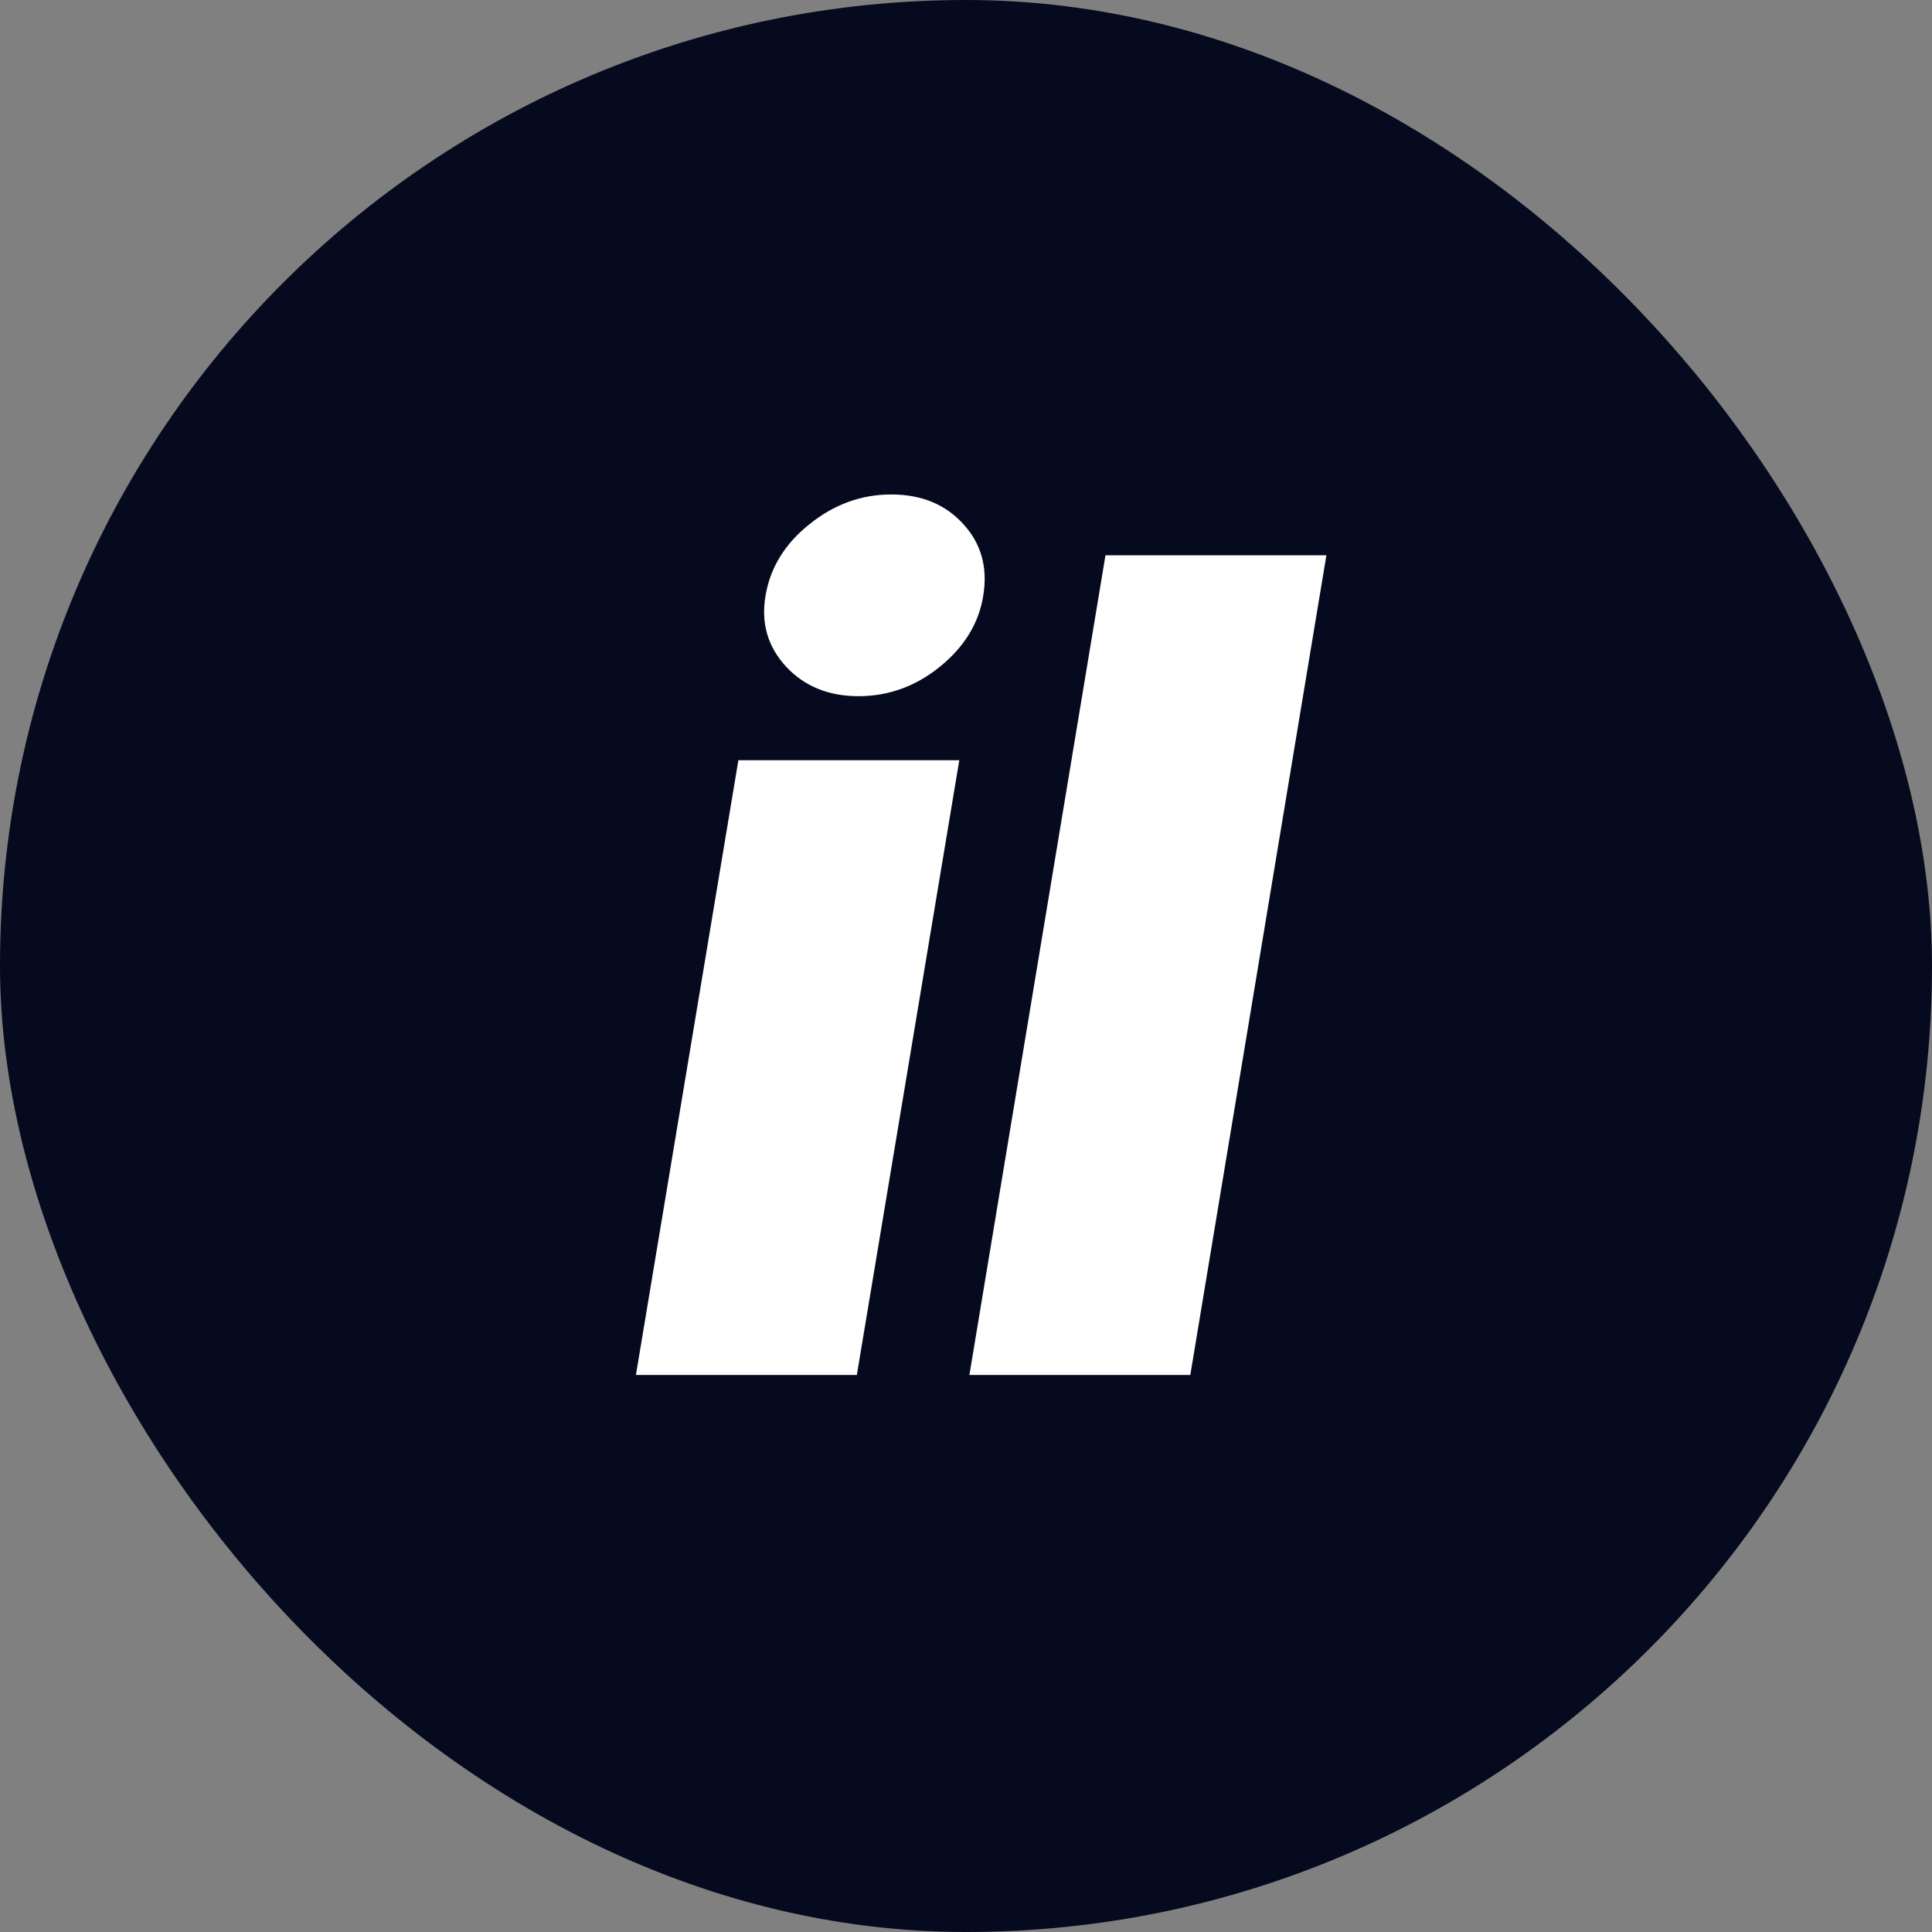
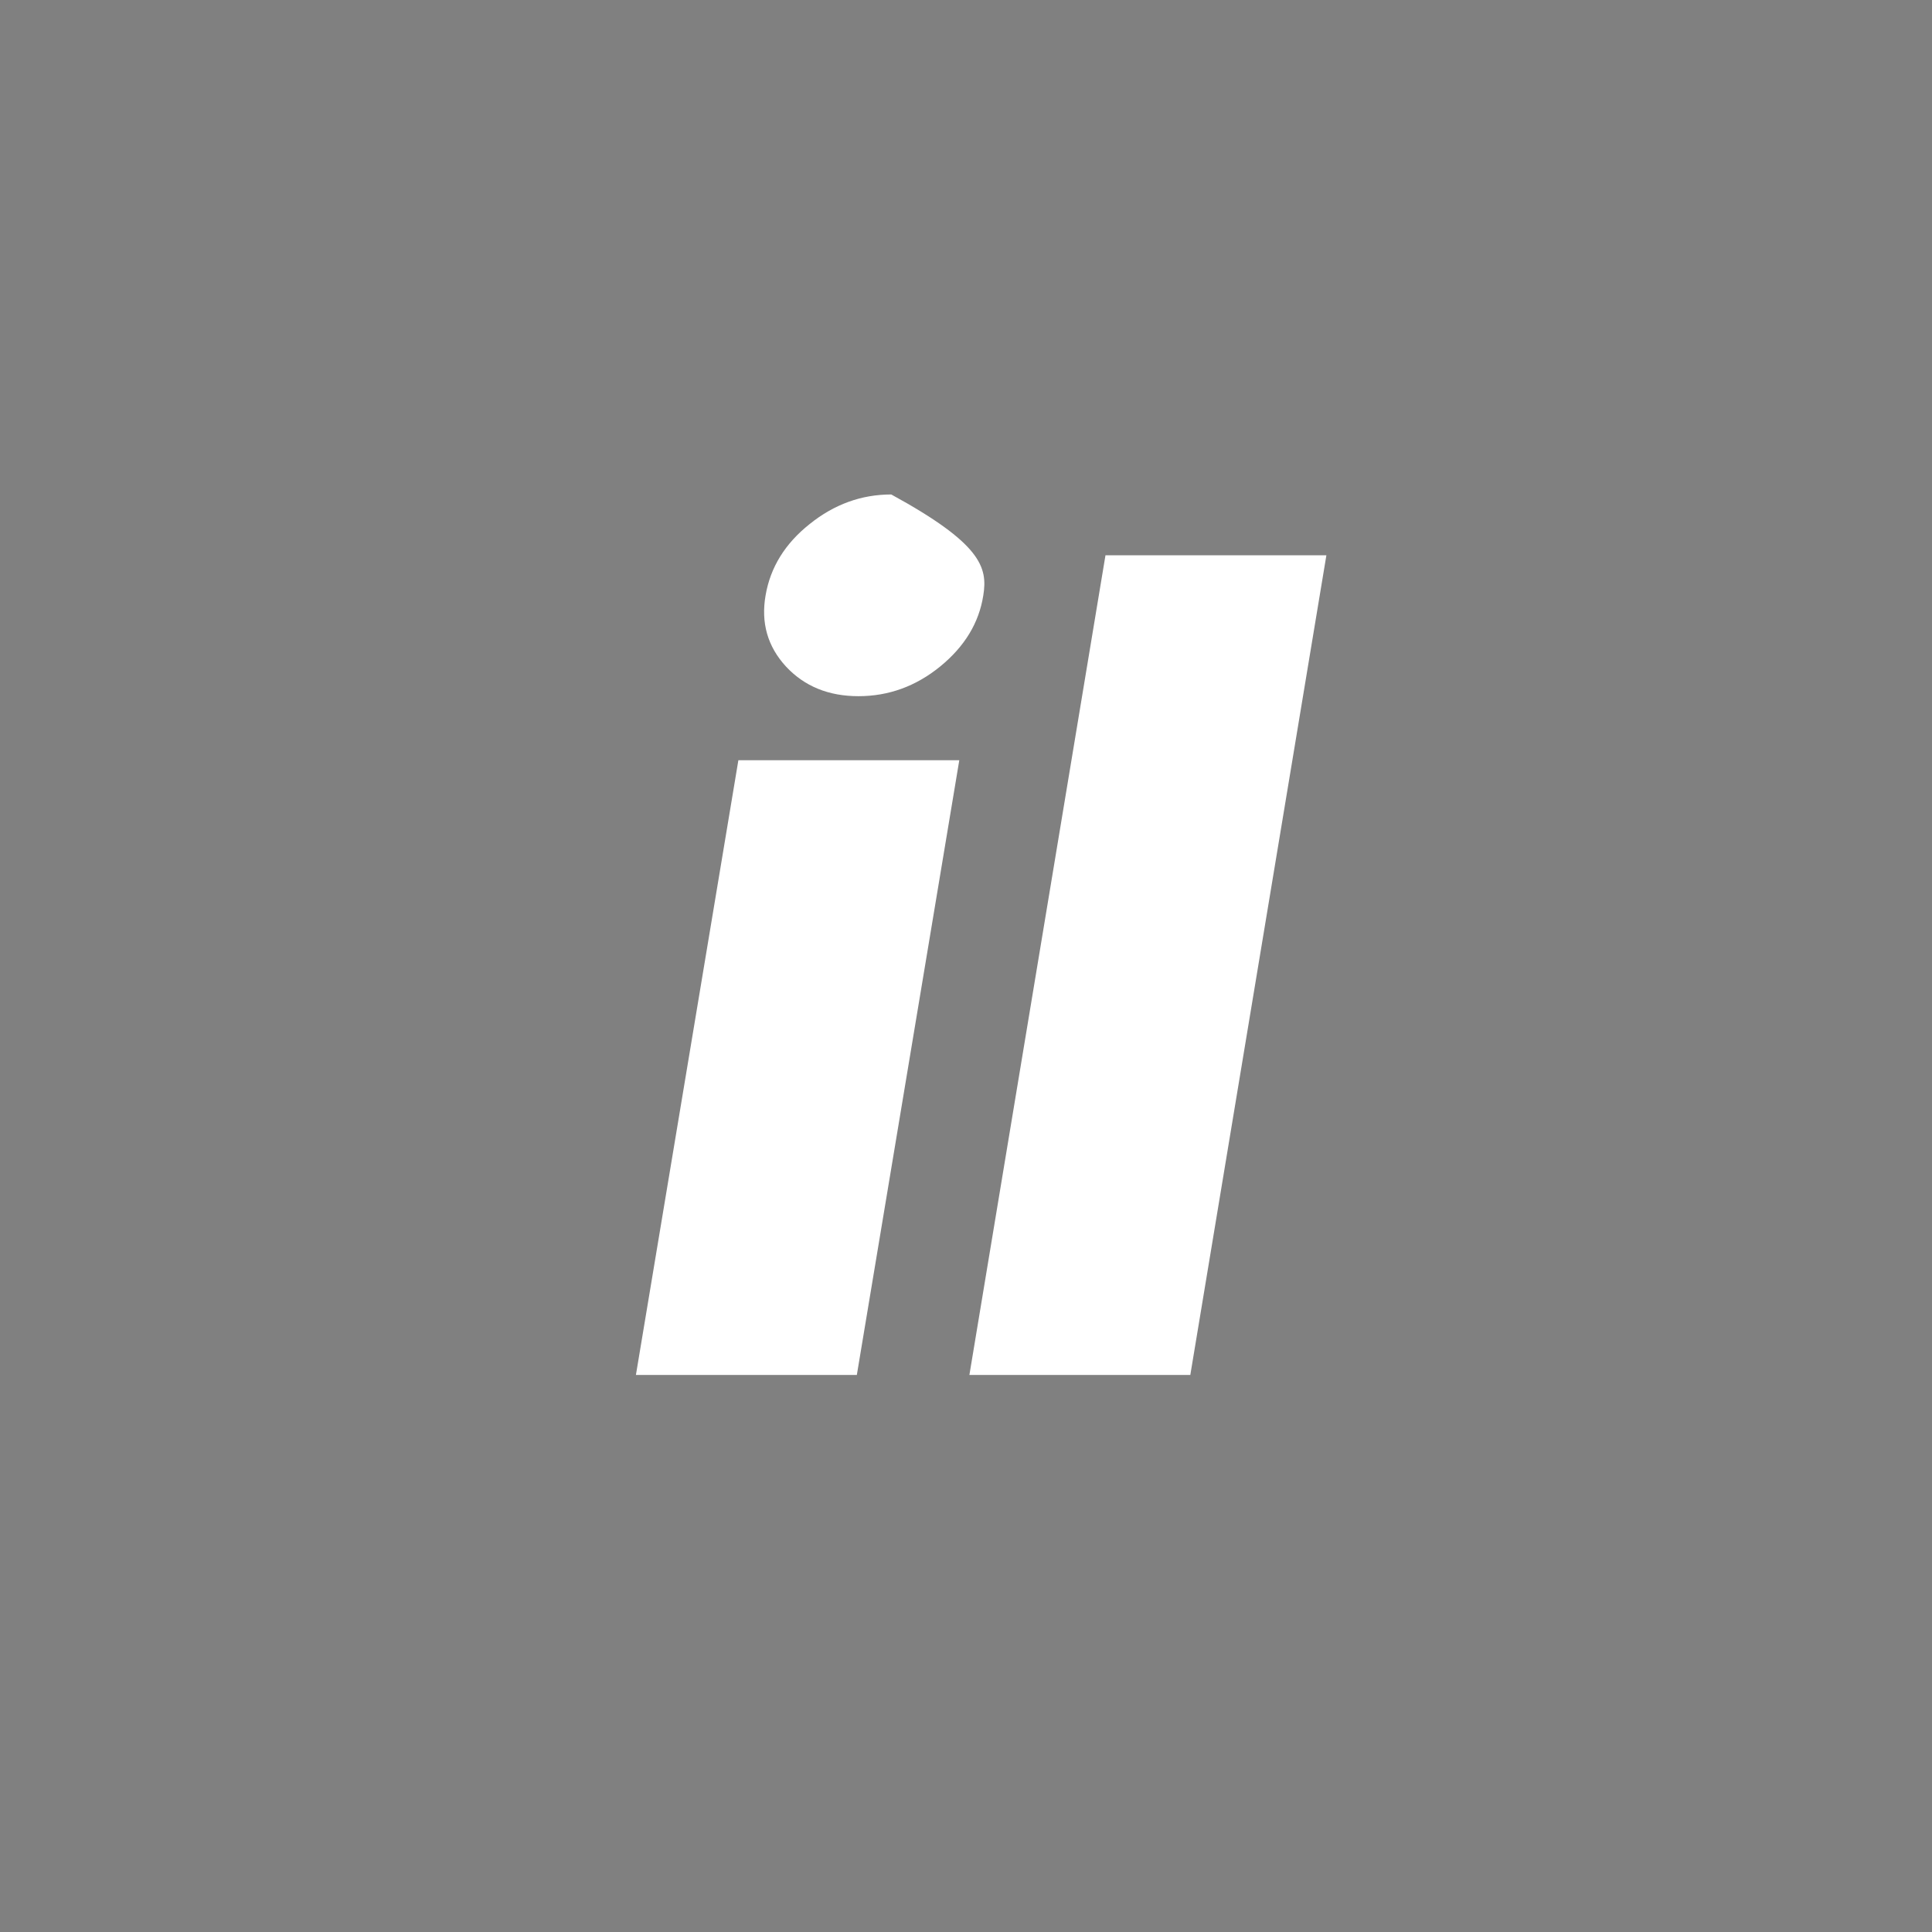
<svg xmlns="http://www.w3.org/2000/svg" width="600" height="600" viewBox="0 0 600 600" fill="none">
  <rect x="0" y="0" width="600" height="600" fill="#808080" stroke="none" />
-   <rect width="600" height="600" rx="300" fill="#050A1E" />
-   <path d="M197.491 427L229.31 236.091H297.918L266.099 427H197.491ZM266.597 216.205C257.316 216.205 249.817 213.139 244.1 207.007C238.383 200.793 236.27 193.418 237.761 184.884C239.253 176.183 243.81 168.809 251.433 162.76C259.056 156.628 267.508 153.562 276.788 153.562C286.152 153.562 293.609 156.628 299.161 162.76C304.712 168.809 306.784 176.183 305.375 184.884C304.049 193.418 299.575 200.793 291.952 207.007C284.411 213.139 275.96 216.205 266.597 216.205ZM411.922 172.455L369.664 427H301.056L343.314 172.455H411.922Z" fill="white" />
+   <path d="M197.491 427L229.31 236.091H297.918L266.099 427H197.491ZM266.597 216.205C257.316 216.205 249.817 213.139 244.1 207.007C238.383 200.793 236.27 193.418 237.761 184.884C239.253 176.183 243.81 168.809 251.433 162.76C259.056 156.628 267.508 153.562 276.788 153.562C304.712 168.809 306.784 176.183 305.375 184.884C304.049 193.418 299.575 200.793 291.952 207.007C284.411 213.139 275.96 216.205 266.597 216.205ZM411.922 172.455L369.664 427H301.056L343.314 172.455H411.922Z" fill="white" />
</svg>